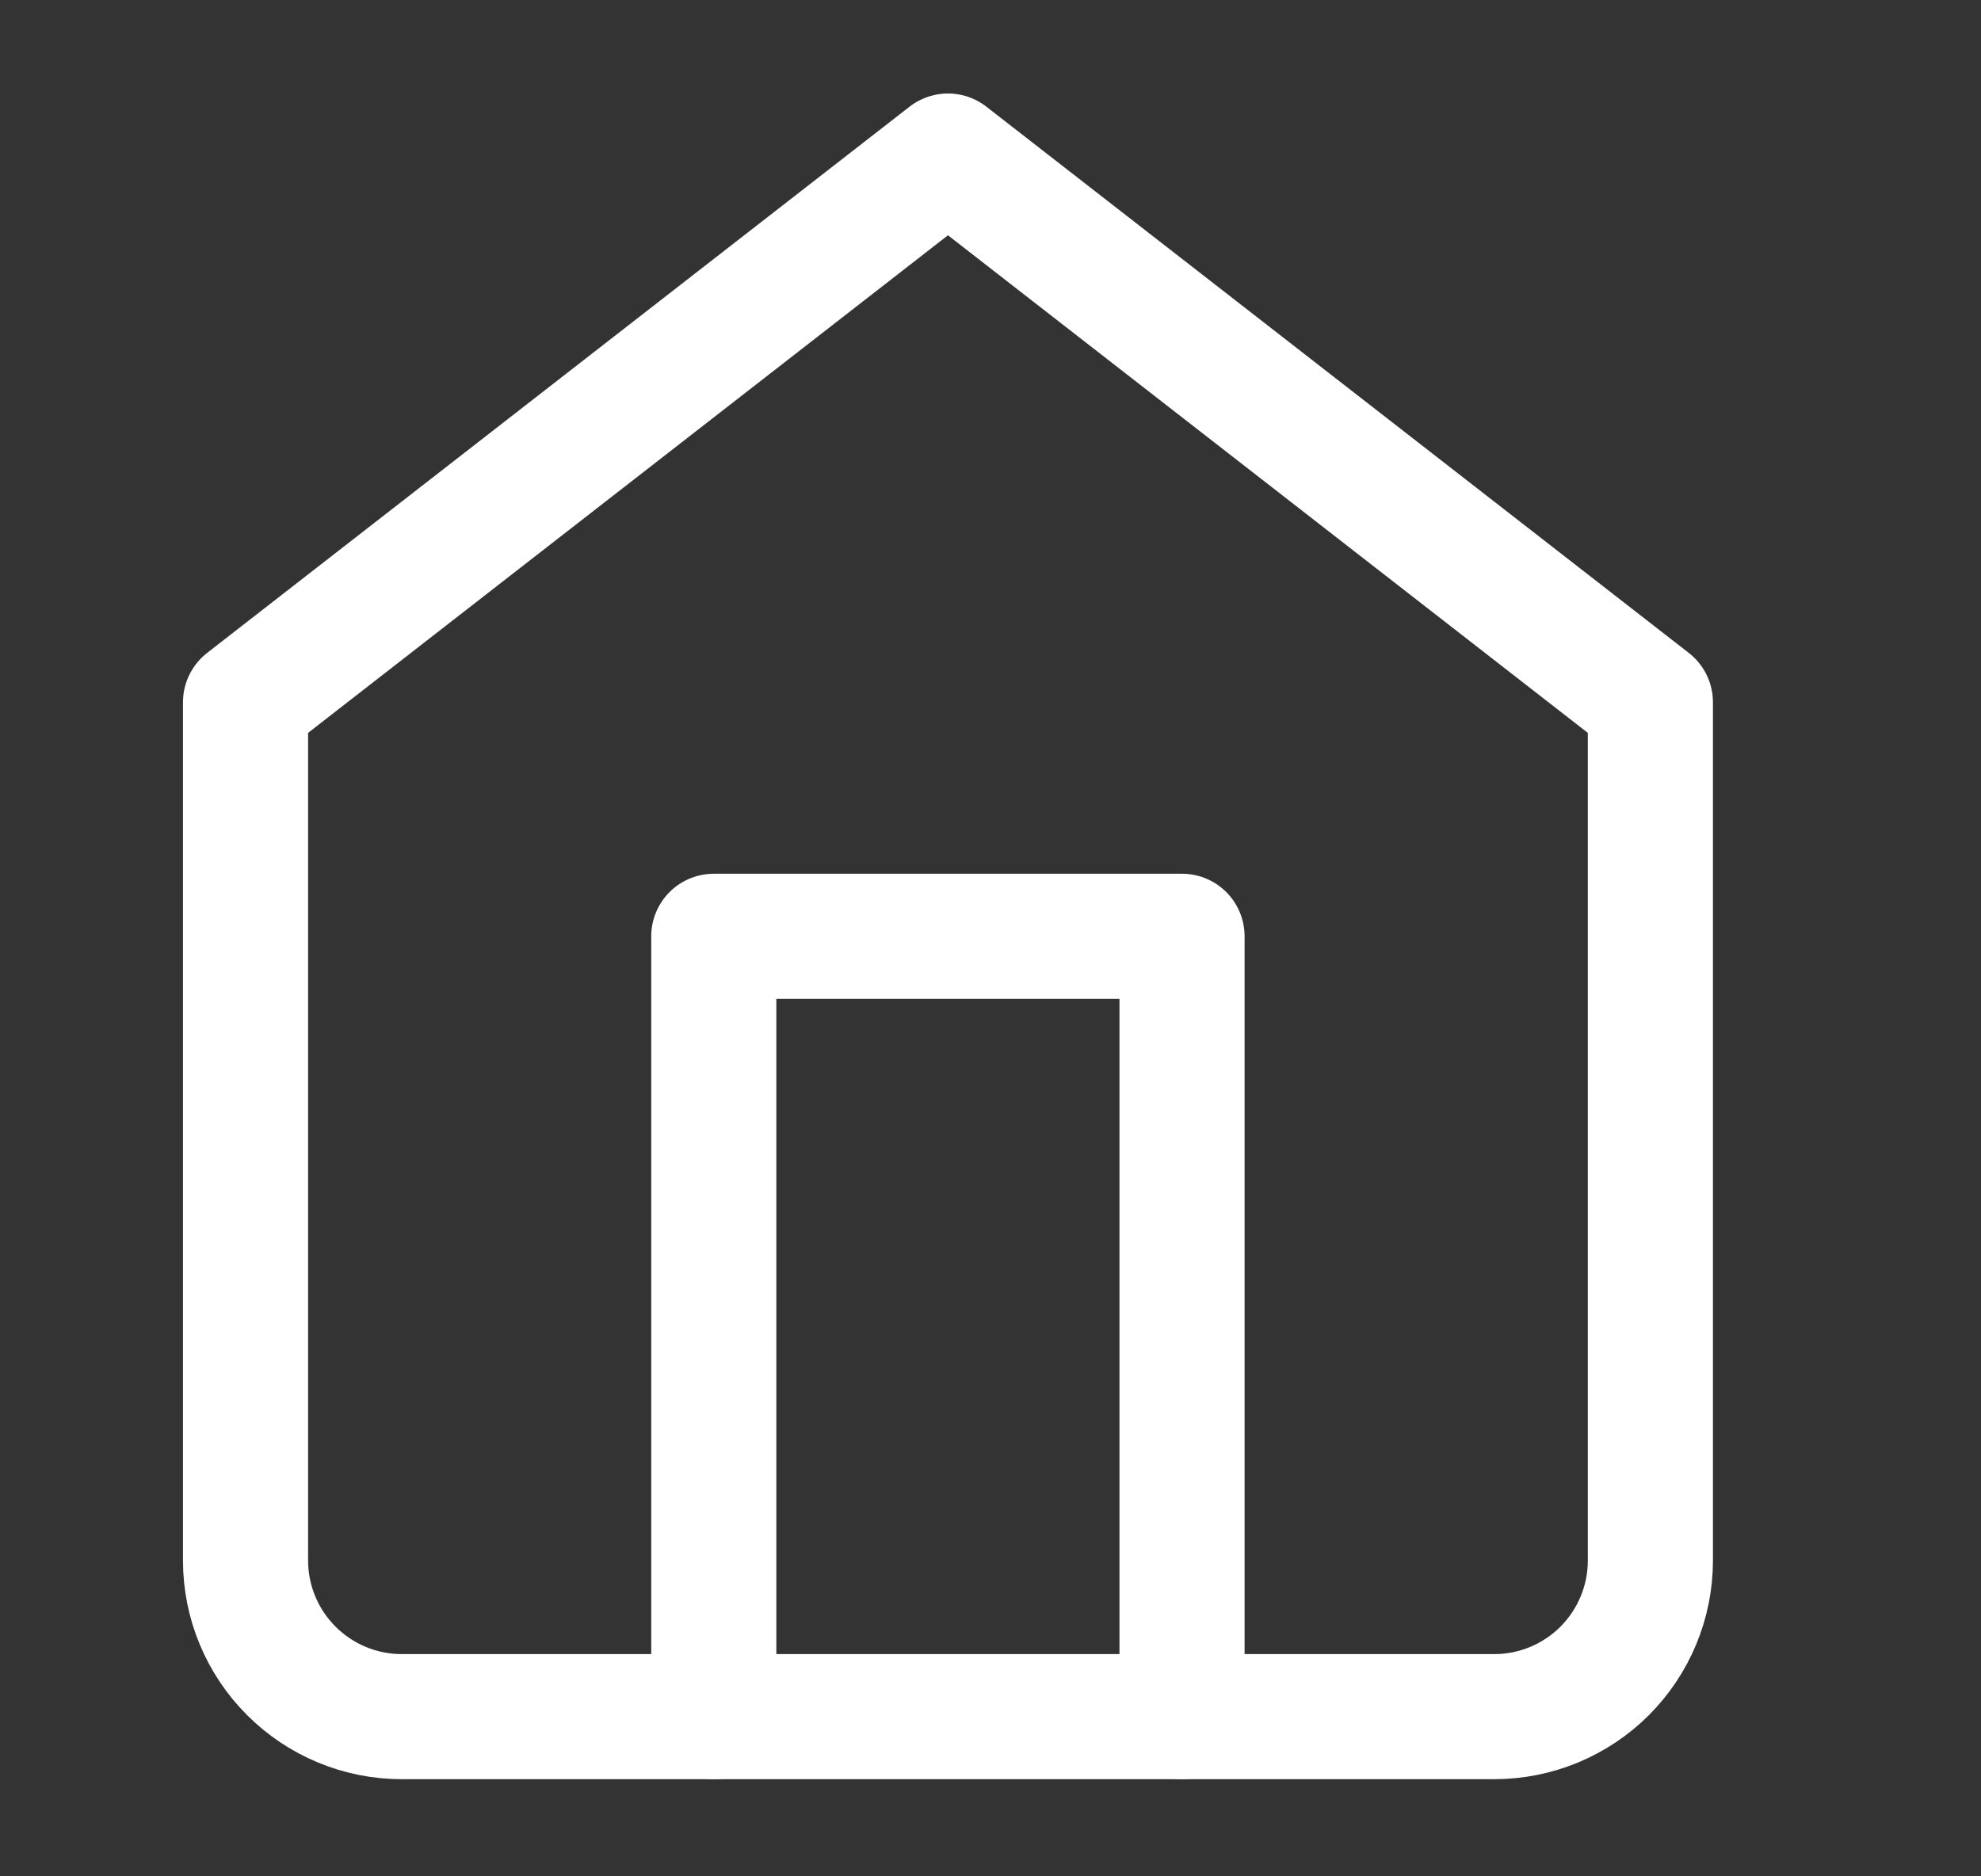
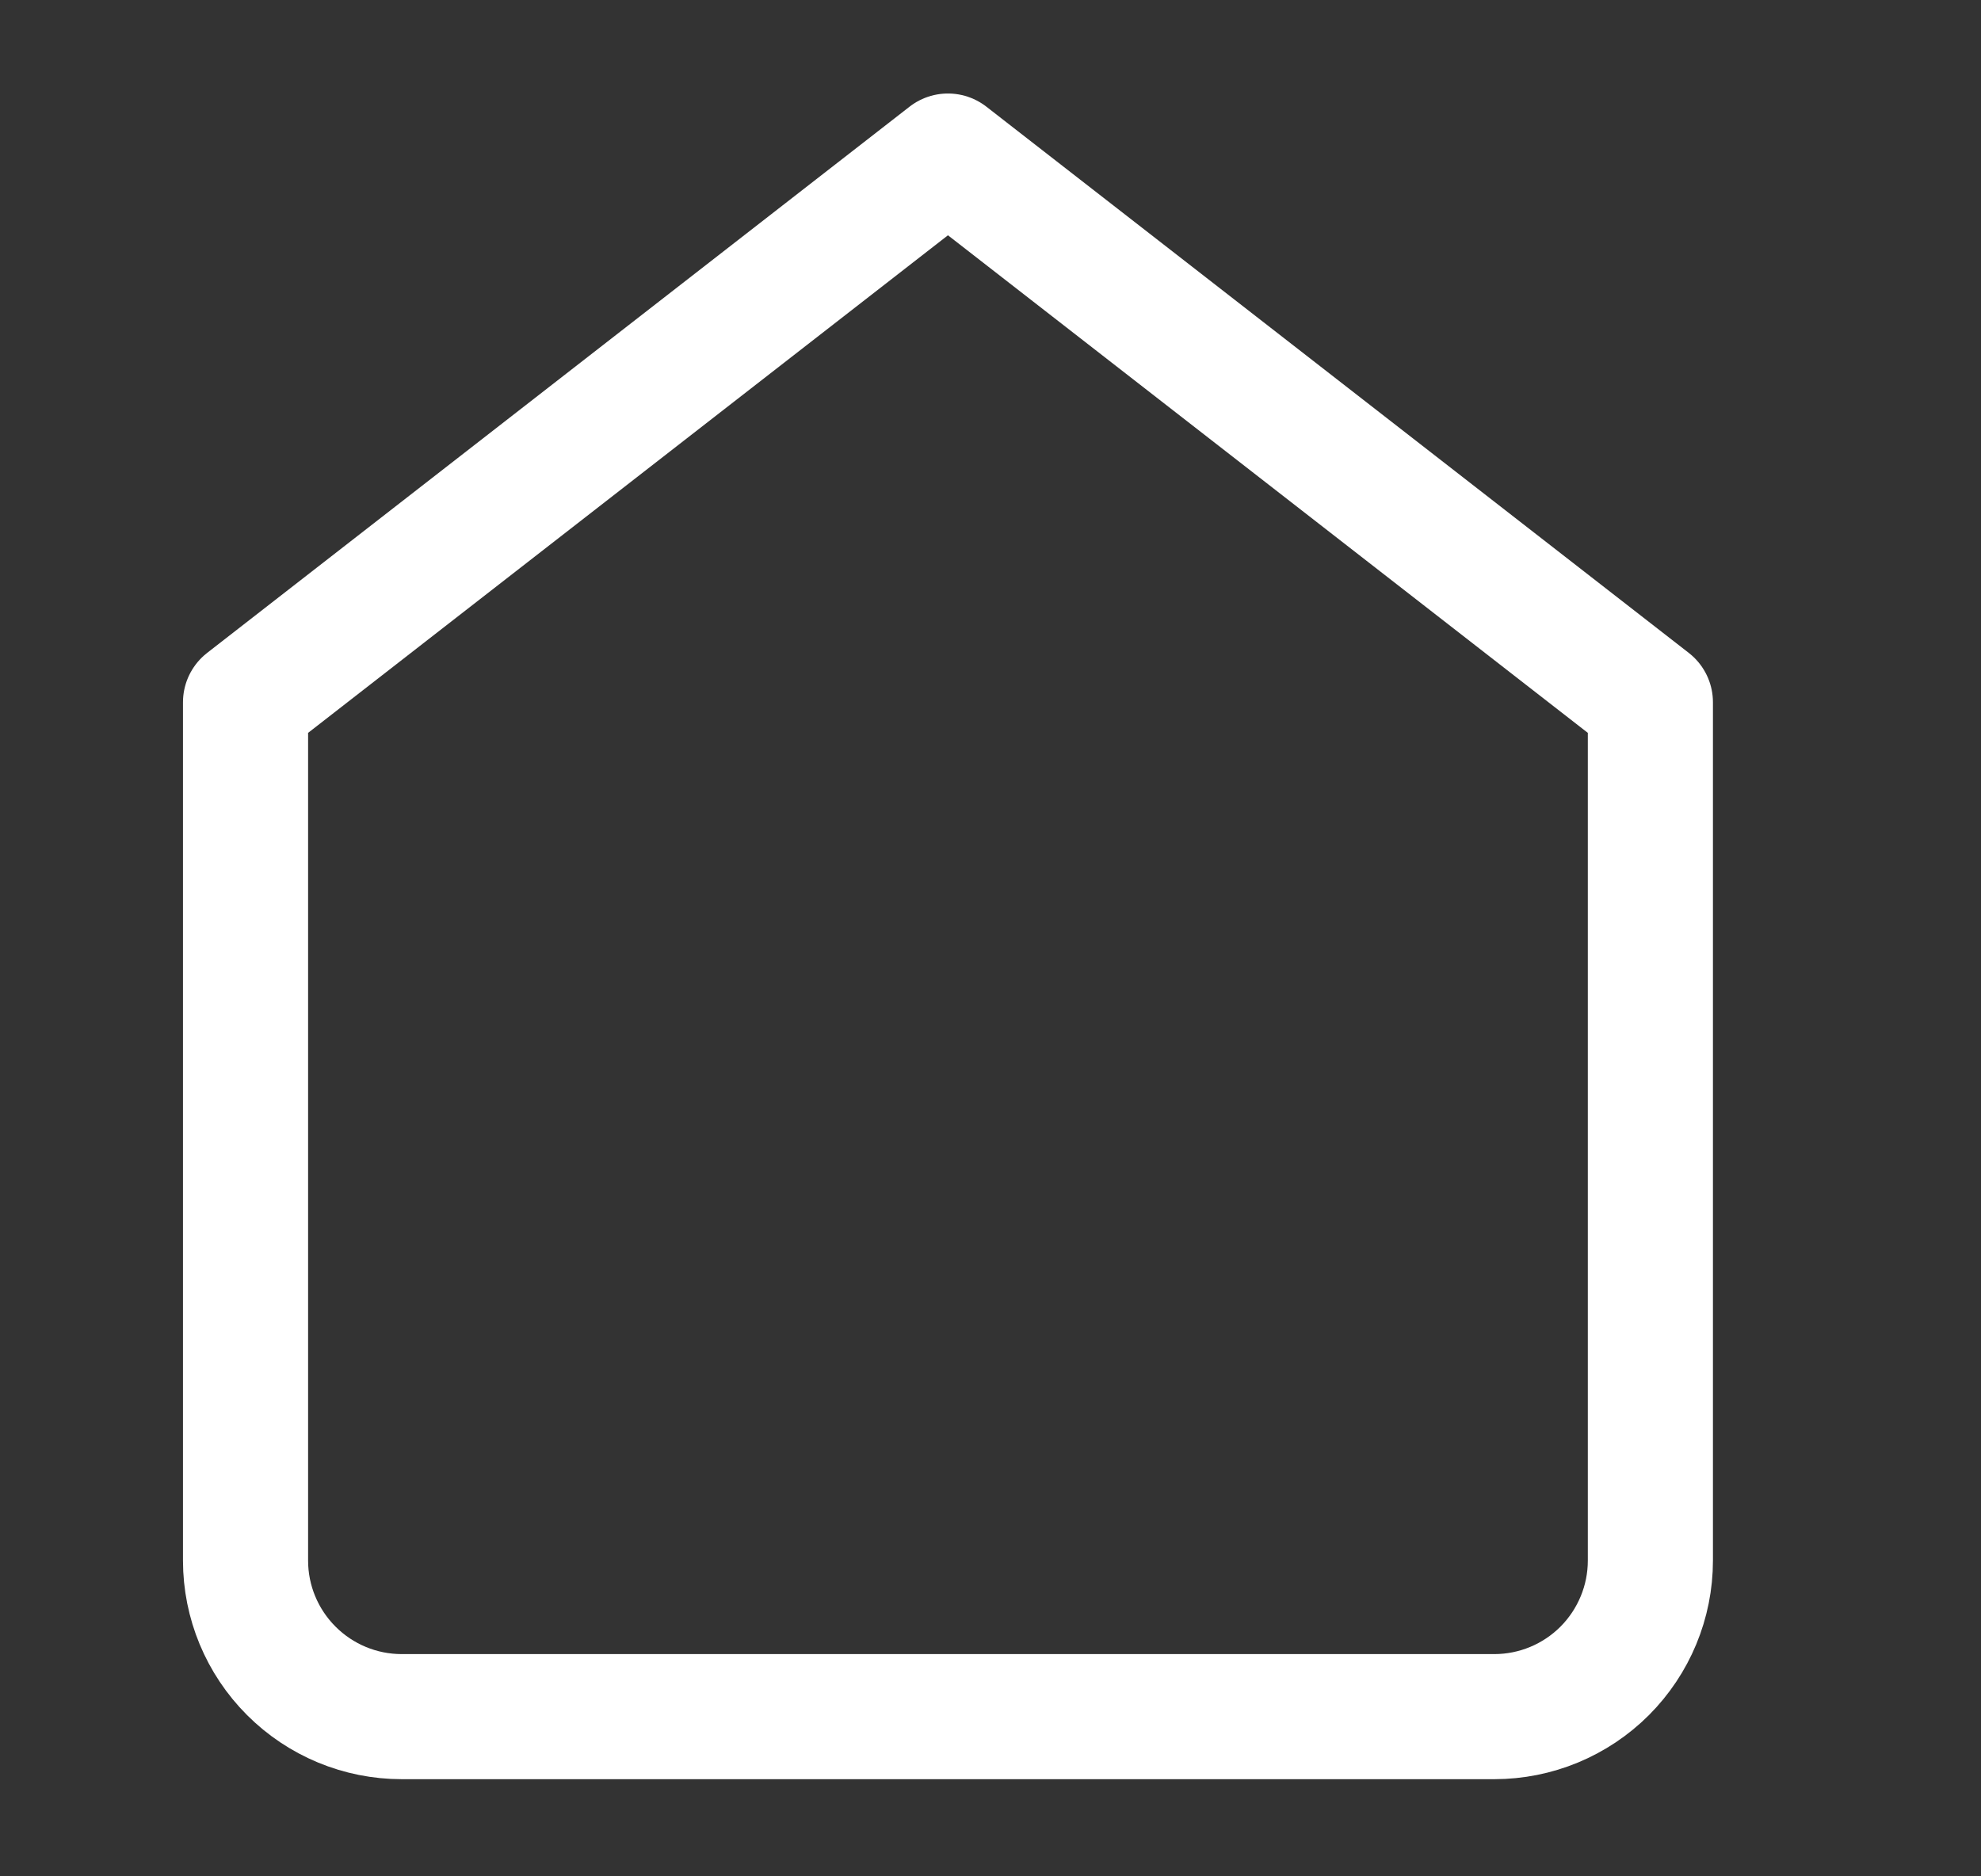
<svg xmlns="http://www.w3.org/2000/svg" width="19" height="18" viewBox="0 0 19 18" fill="none">
  <rect x="0" y="0" width="19" height="18" fill="#333333" stroke="none" />
  <g clip-path="url(#clip0_615_38269)">
    <path d="M2.355 6.737L9.092 1.497L15.829 6.737V14.971C15.829 15.368 15.671 15.748 15.391 16.029C15.11 16.31 14.729 16.468 14.332 16.468H3.853C3.455 16.468 3.075 16.31 2.794 16.029C2.513 15.748 2.355 15.368 2.355 14.971V6.737Z" stroke="white" stroke-width="1.2" stroke-linecap="round" stroke-linejoin="round" />
-     <path d="M6.846 16.468V8.982H11.337V16.468" stroke="white" stroke-width="1.2" stroke-linecap="round" stroke-linejoin="round" />
  </g>
  <defs>
    <clipPath id="clip0_615_38269">
      <rect width="17.965" height="17.965" fill="white" transform="translate(0.109)" />
    </clipPath>
  </defs>
</svg>